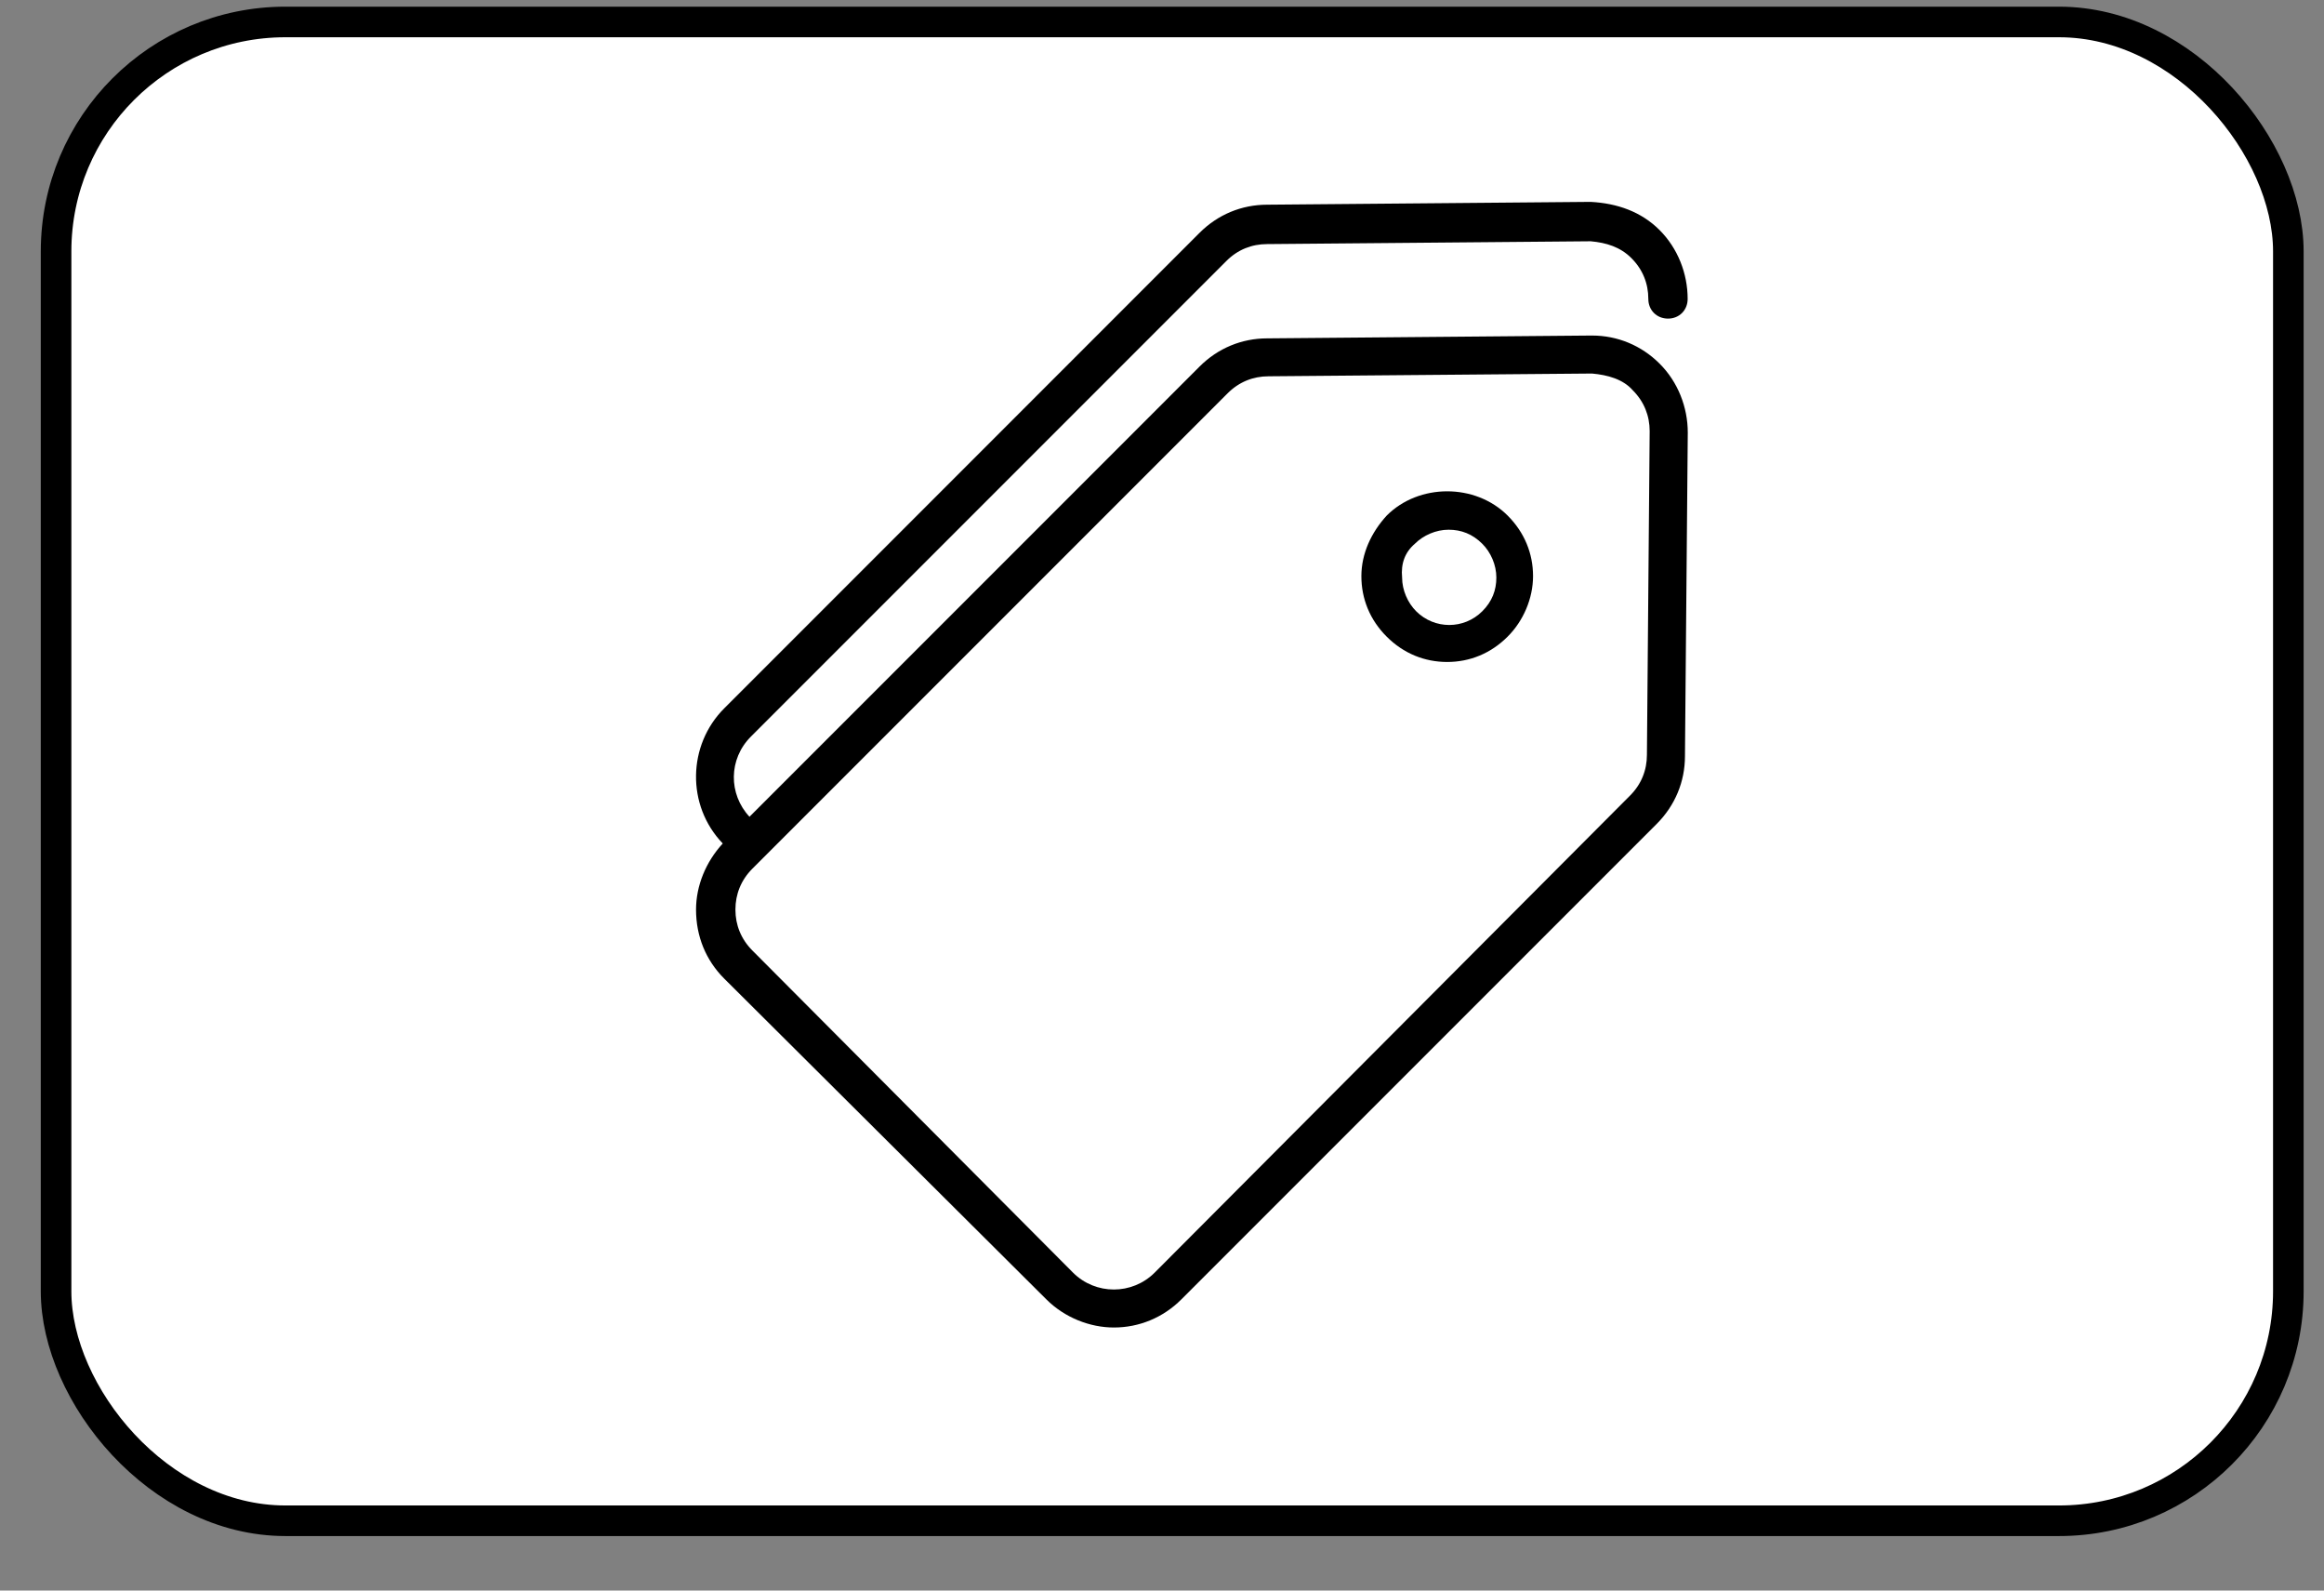
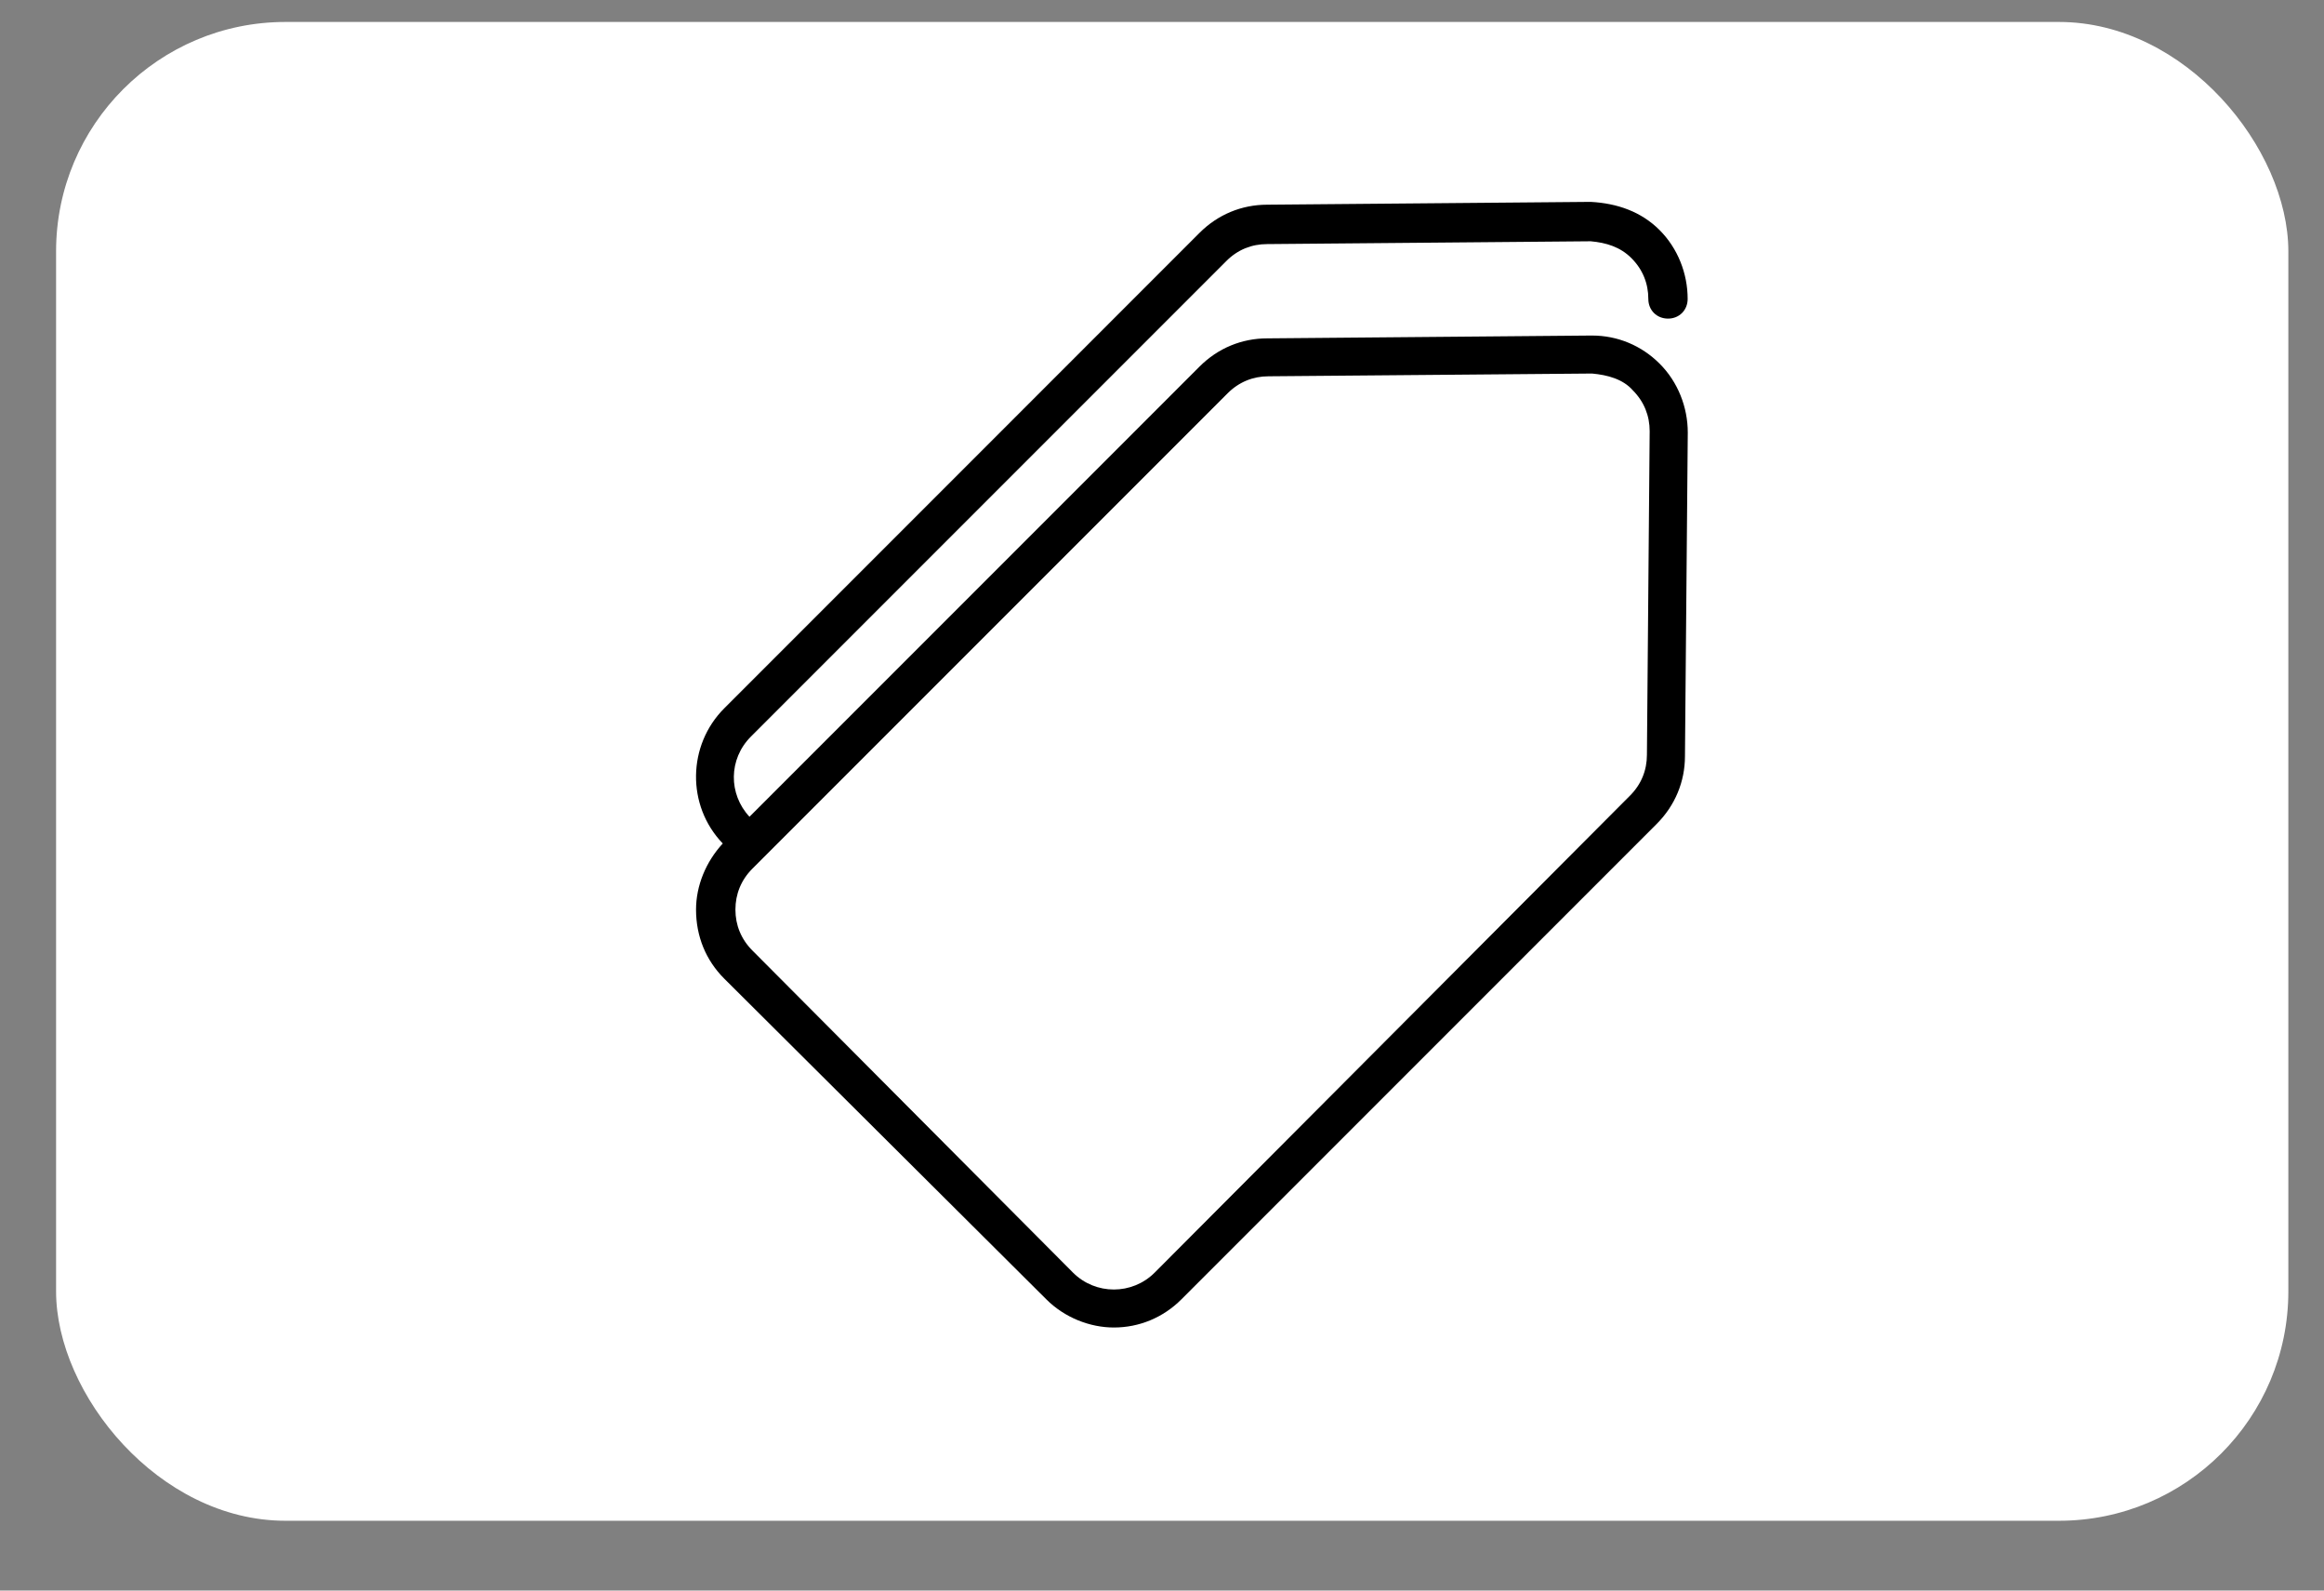
<svg xmlns="http://www.w3.org/2000/svg" width="38" height="26" viewBox="0 0 38 26" fill="none">
  <rect x="0" y="0" width="38" height="26" fill="#808080" stroke="none" />
  <rect x="0.917" y="0.359" width="36.5" height="24.5" rx="3.75" fill="white" />
-   <rect x="0.917" y="0.359" width="36.5" height="24.5" rx="3.75" stroke="black" stroke-width="0.5" />
  <path d="M11.841 15.996L17.109 21.24C17.408 21.539 17.822 21.7 18.213 21.7C18.627 21.7 19.018 21.539 19.317 21.24L27.091 13.466C27.39 13.166 27.551 12.776 27.551 12.361L27.597 7.071C27.597 6.657 27.436 6.243 27.137 5.945C26.838 5.646 26.447 5.485 26.033 5.485H26.009L20.72 5.531C20.305 5.531 19.915 5.691 19.615 5.991L12.255 13.351C11.91 12.982 11.91 12.407 12.279 12.04L20.053 4.266C20.237 4.081 20.467 3.99 20.72 3.99L26.01 3.944C26.263 3.967 26.493 4.036 26.676 4.22C26.86 4.404 26.952 4.634 26.952 4.886C26.952 5.071 27.09 5.208 27.274 5.208C27.458 5.208 27.595 5.07 27.595 4.886C27.595 4.472 27.434 4.058 27.135 3.76C26.836 3.461 26.445 3.323 26.009 3.3L20.719 3.346C20.304 3.346 19.914 3.506 19.614 3.806L11.841 11.58C11.243 12.178 11.22 13.166 11.818 13.788C11.542 14.087 11.381 14.478 11.381 14.869C11.381 15.306 11.542 15.697 11.841 15.996ZM12.301 14.201L20.075 6.427C20.26 6.243 20.49 6.151 20.742 6.151L26.032 6.106C26.285 6.129 26.538 6.197 26.699 6.381C26.883 6.566 26.974 6.796 26.974 7.048L26.929 12.338C26.929 12.591 26.837 12.821 26.653 13.005L18.88 20.803C18.511 21.171 17.914 21.171 17.545 20.803L12.301 15.536C12.117 15.351 12.025 15.121 12.025 14.869C12.025 14.616 12.117 14.386 12.301 14.201Z" fill="black" />
-   <path d="M23.663 10.821C24.032 10.821 24.377 10.682 24.652 10.406C24.906 10.153 25.067 9.786 25.067 9.417C25.067 9.049 24.928 8.704 24.652 8.428C24.123 7.899 23.203 7.899 22.674 8.428C22.421 8.705 22.26 9.05 22.26 9.418C22.26 9.787 22.398 10.132 22.674 10.407C22.95 10.683 23.295 10.821 23.663 10.821ZM23.134 8.889C23.272 8.751 23.479 8.659 23.686 8.659C23.892 8.659 24.076 8.728 24.237 8.889C24.376 9.027 24.467 9.234 24.467 9.441C24.467 9.647 24.398 9.832 24.237 9.992C23.938 10.291 23.456 10.291 23.156 9.992C23.018 9.854 22.926 9.647 22.926 9.441C22.904 9.211 22.973 9.027 23.134 8.889Z" fill="black" />
</svg>